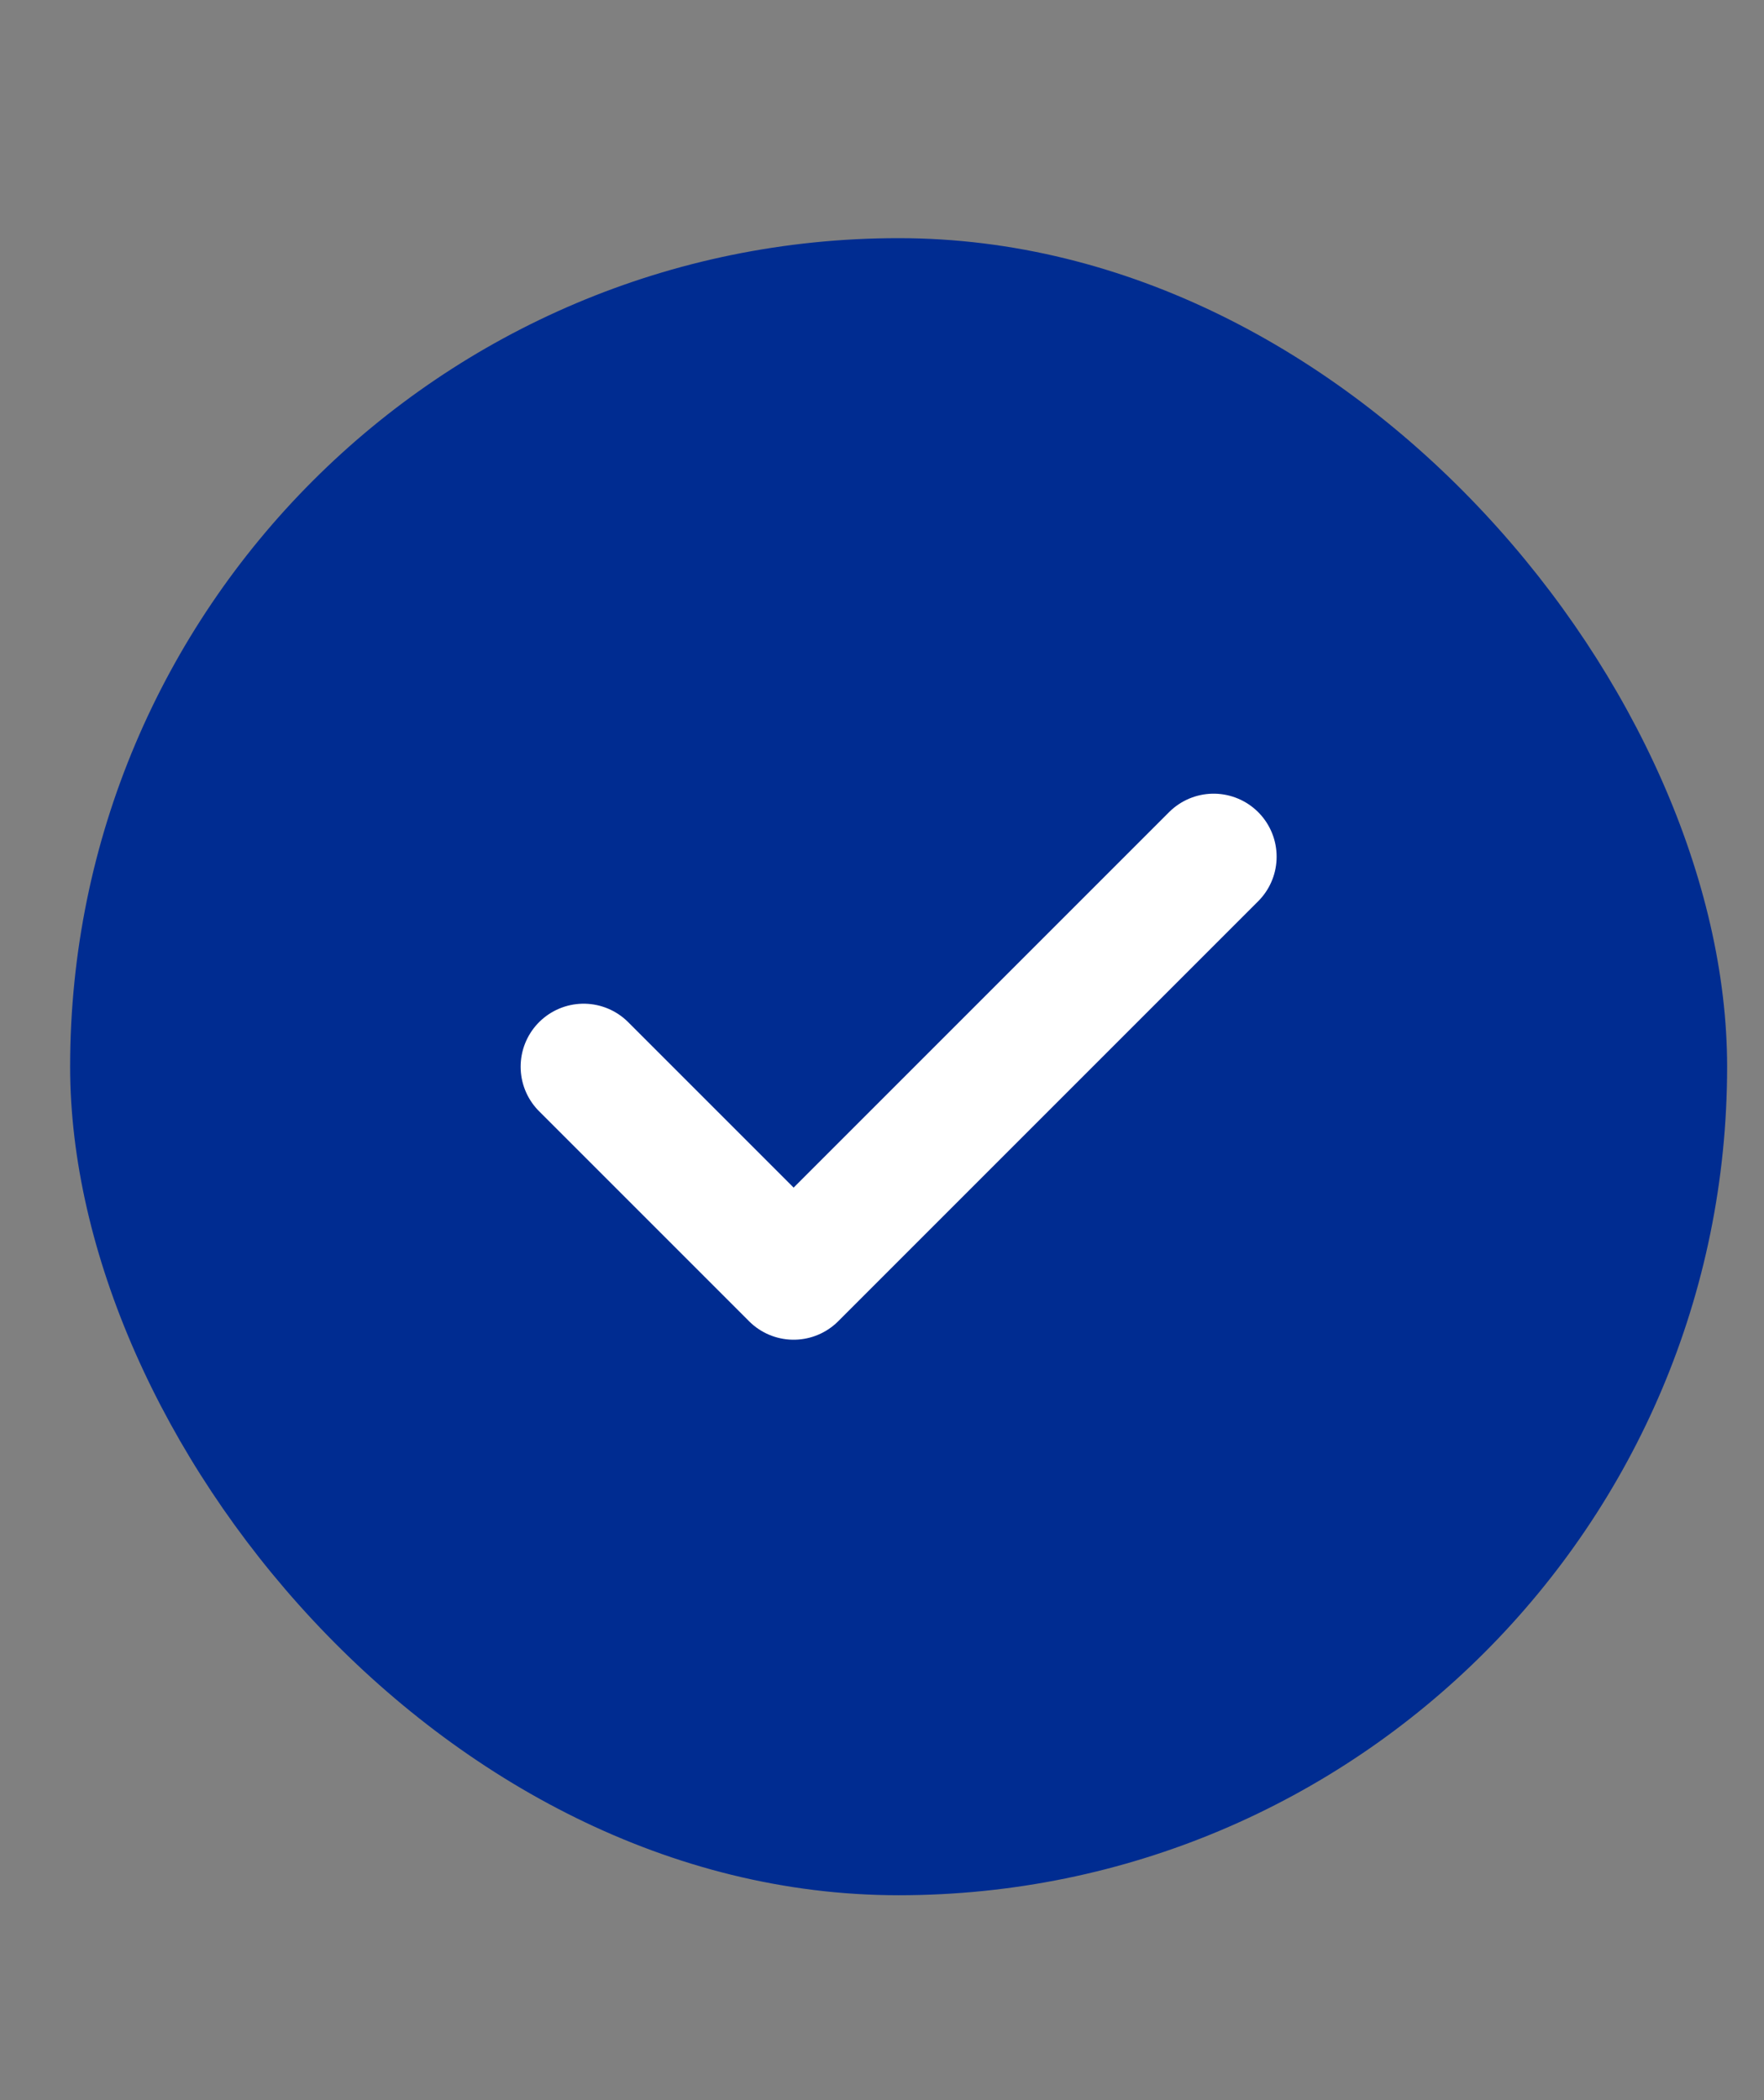
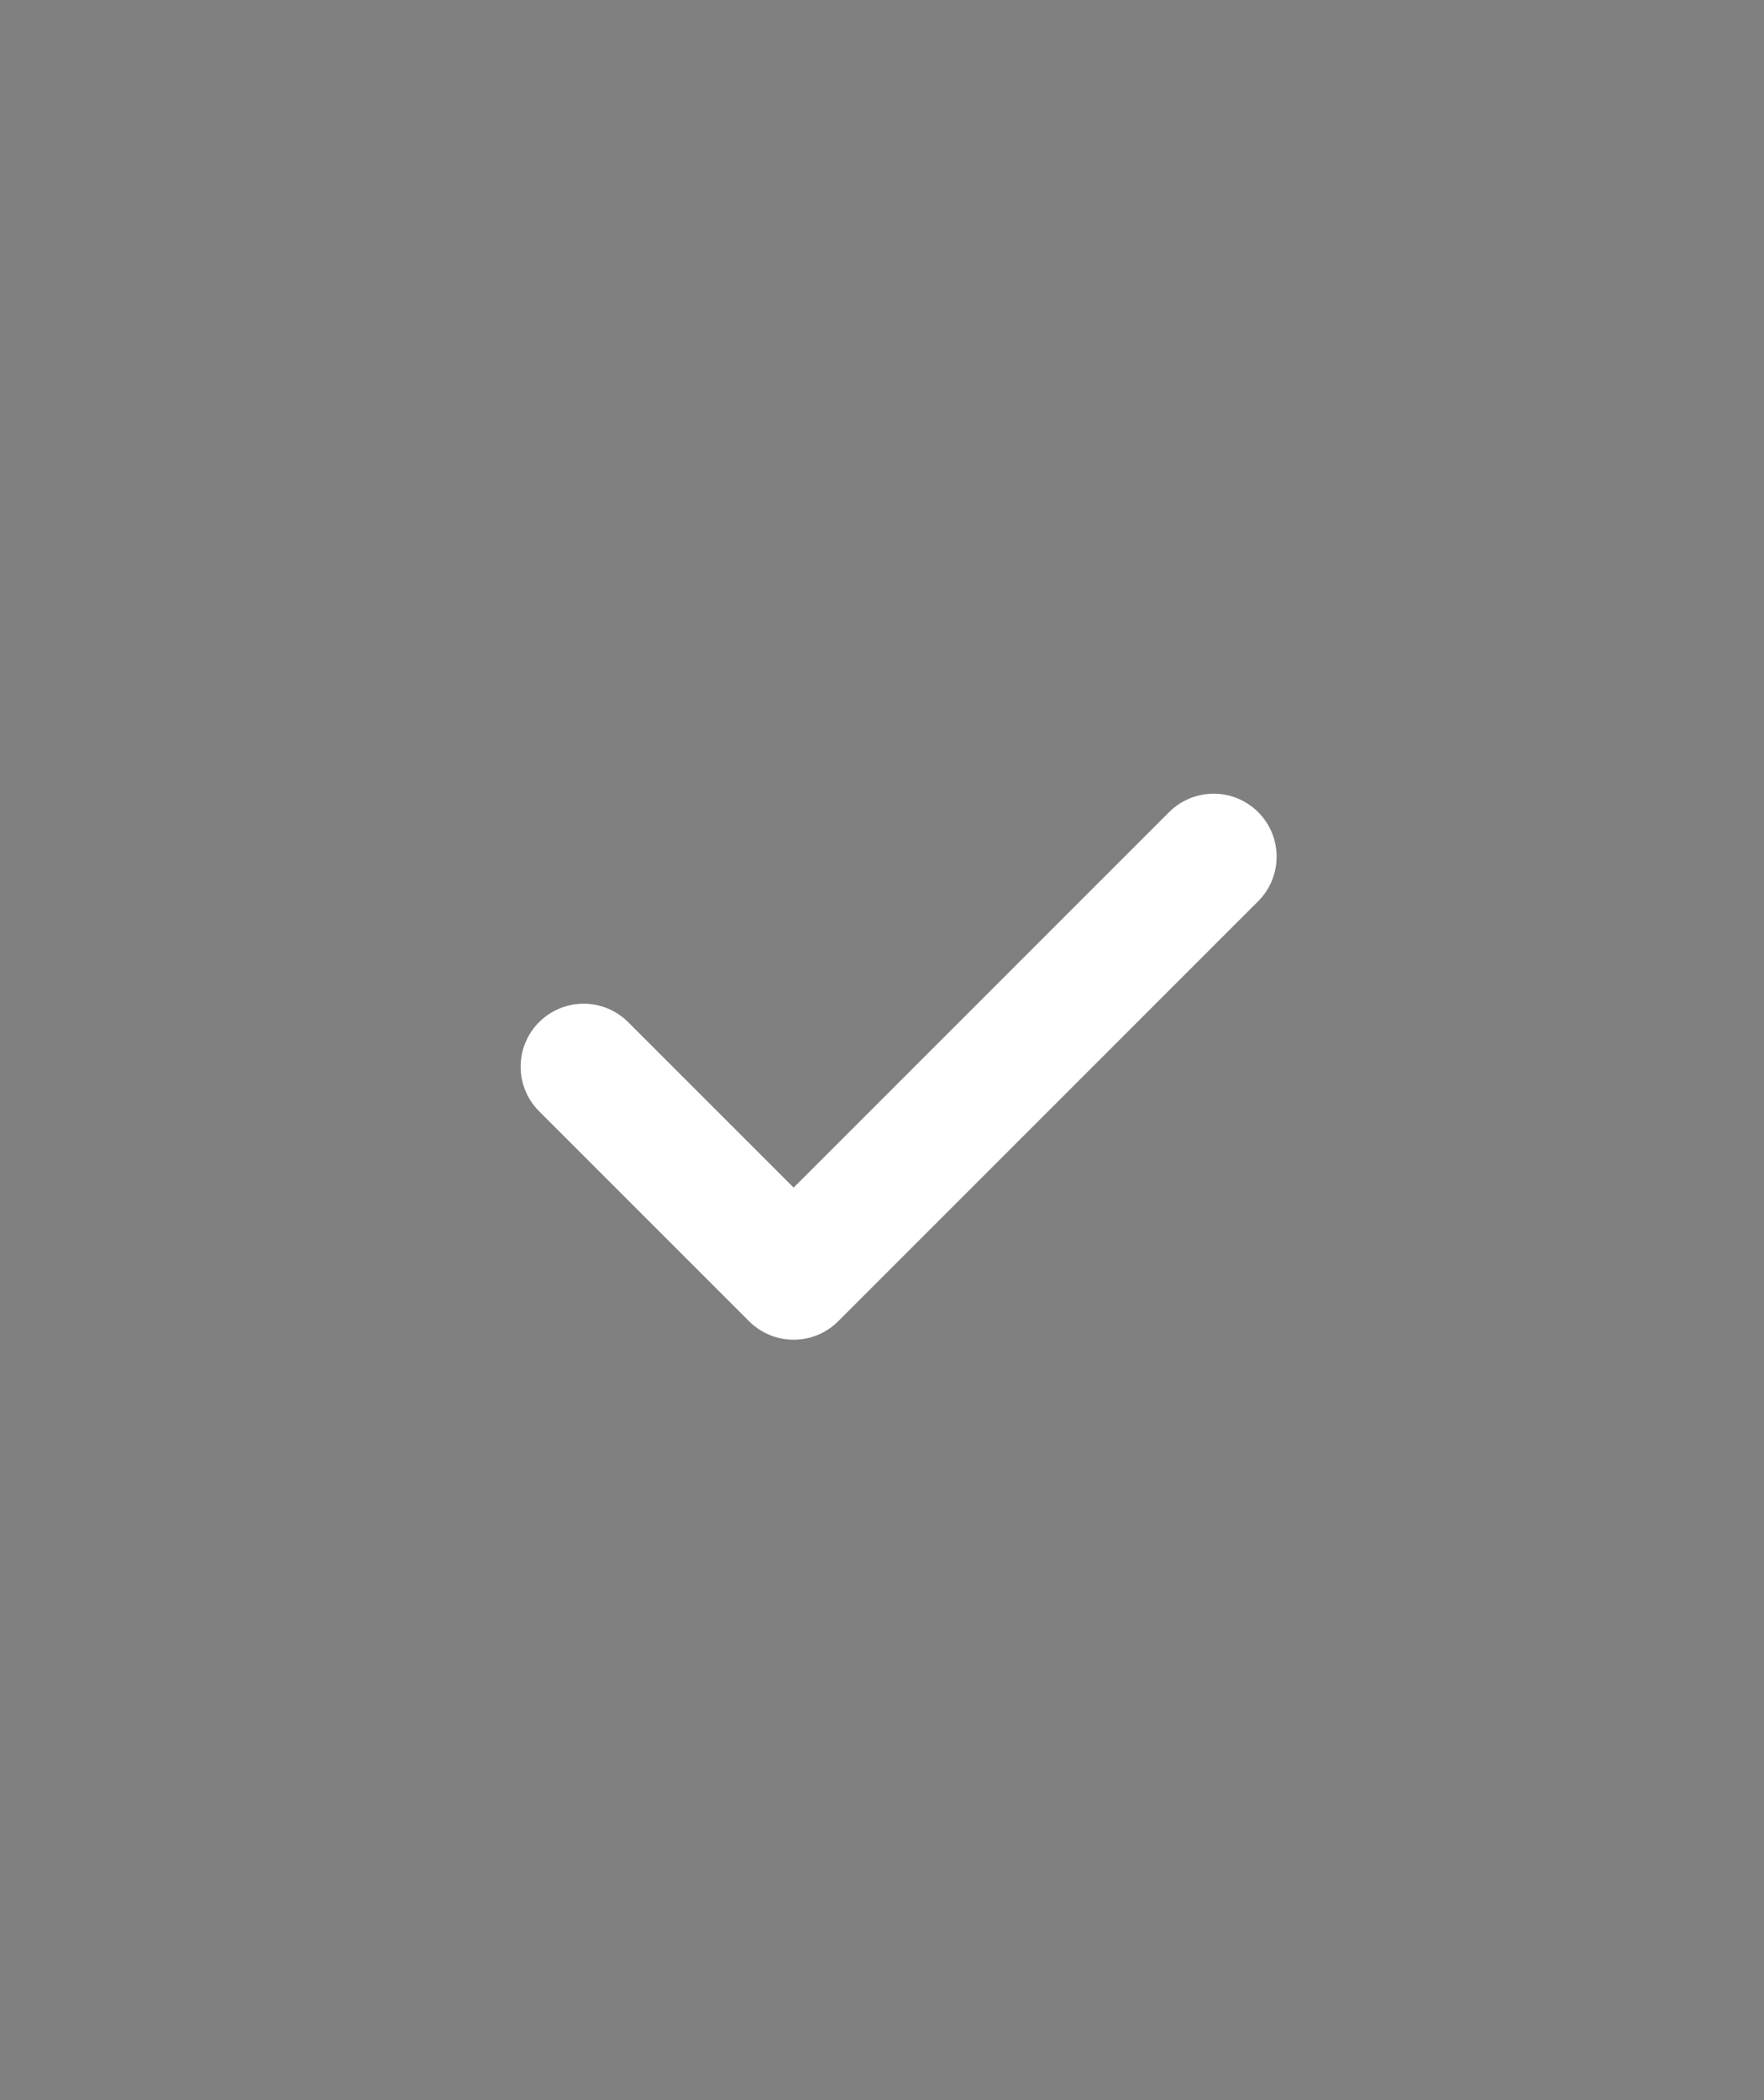
<svg xmlns="http://www.w3.org/2000/svg" width="21" height="25" viewBox="0 0 21 25" fill="none">
  <rect x="0" y="0" width="21" height="25" fill="#808080" stroke="none" />
-   <rect x="0.835" y="2.835" width="19.726" height="19.726" rx="9.863" fill="#002C91" />
  <path d="M6.948 12.698L9.448 15.198L14.448 10.198" stroke="white" stroke-width="1.5" stroke-linecap="round" stroke-linejoin="round" />
</svg>